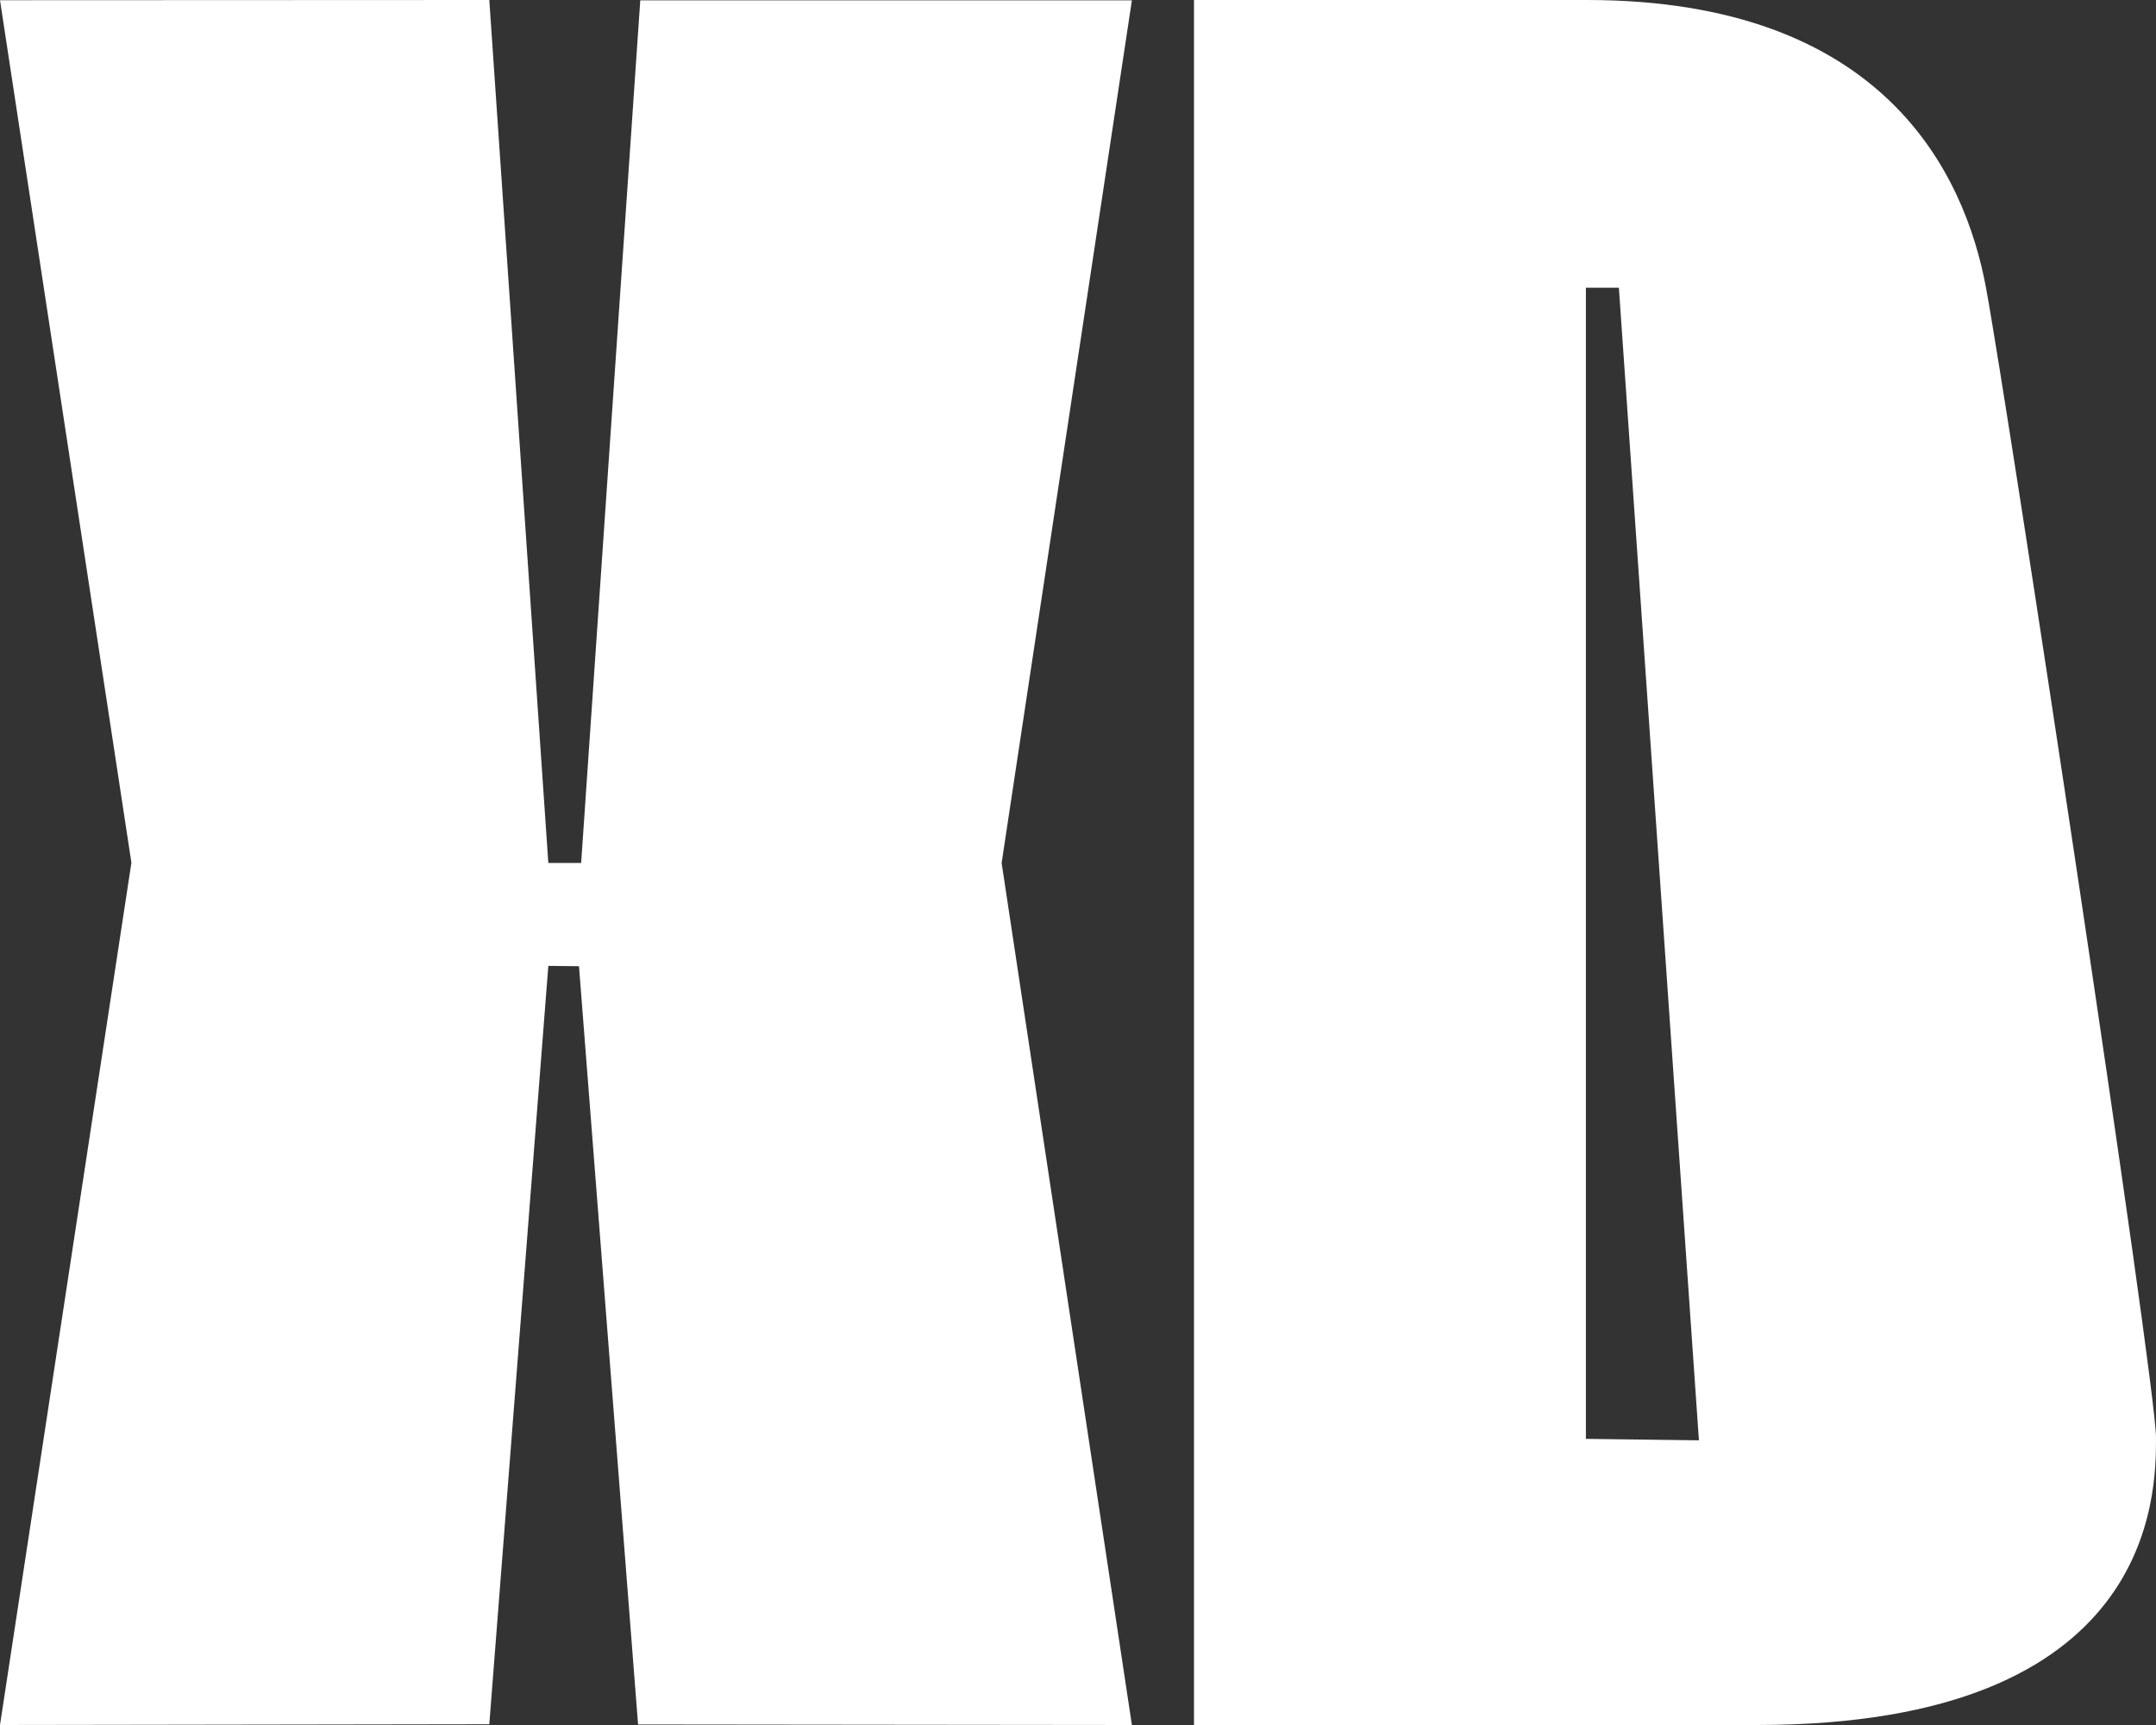
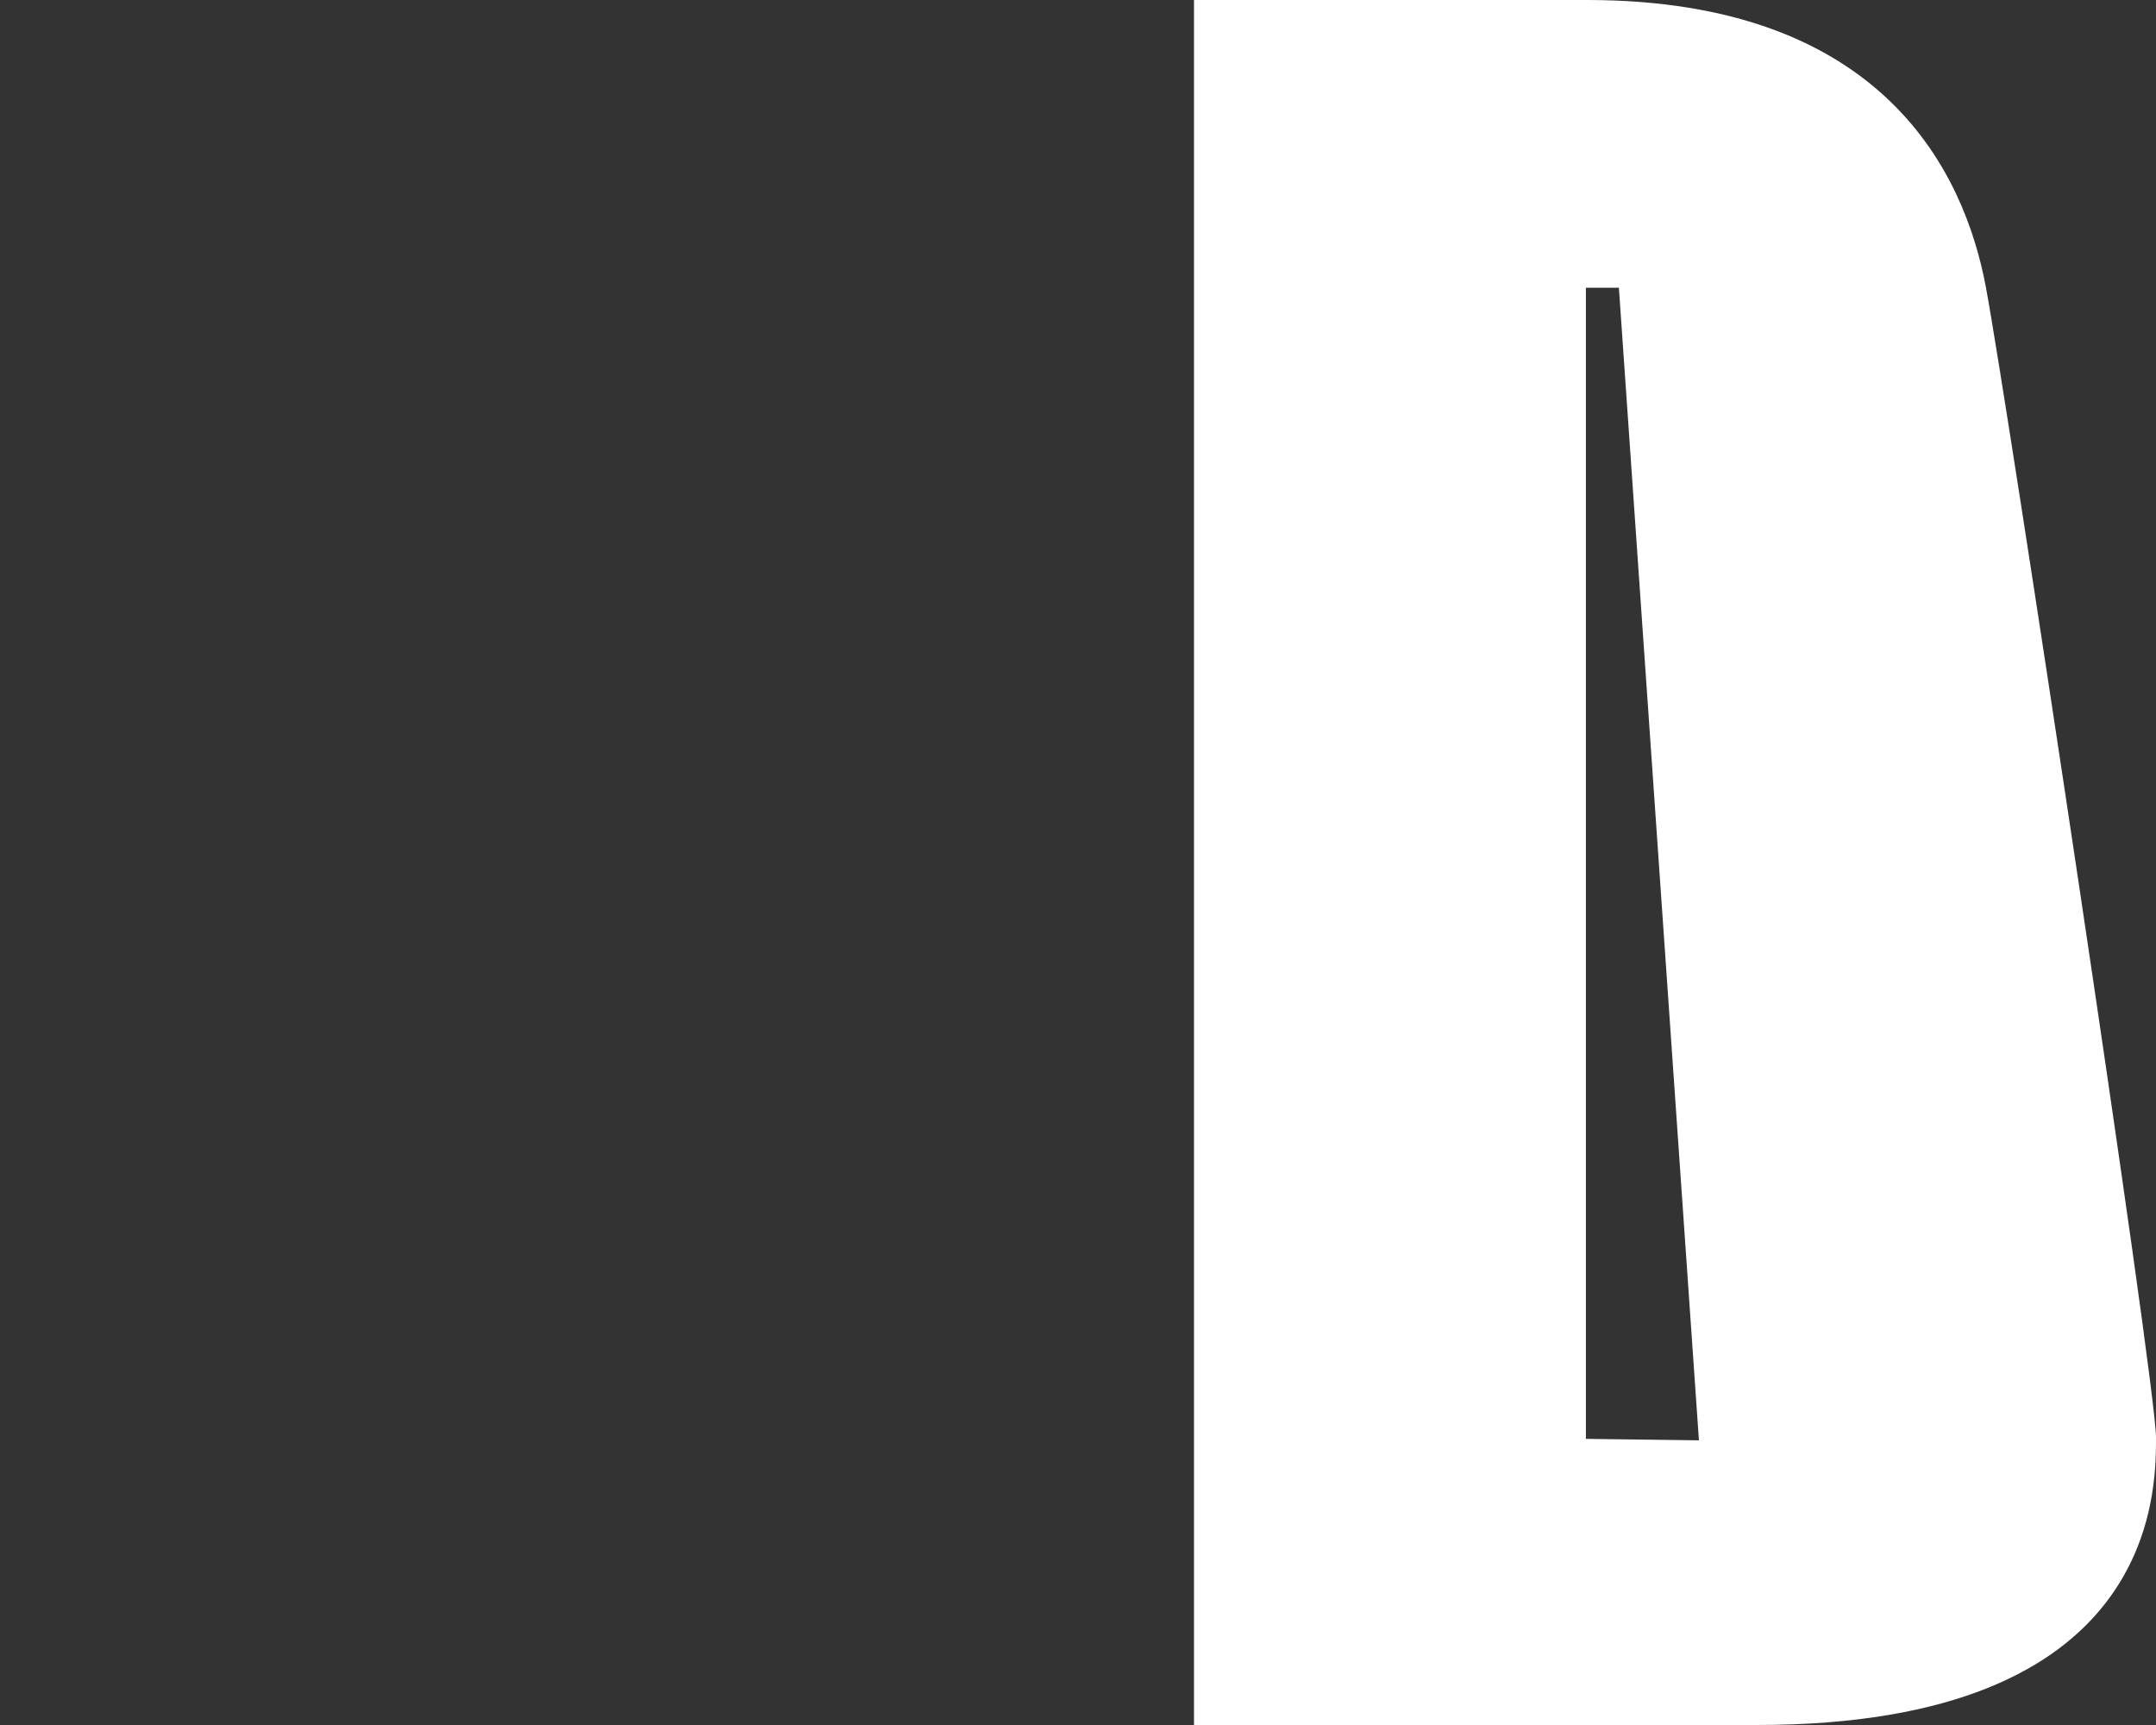
<svg xmlns="http://www.w3.org/2000/svg" width="40" height="32" viewBox="0 0 40 32" fill="none">
  <rect x="0" y="0" width="40" height="32" fill="#333333" stroke="none" />
  <path fill-rule="evenodd" clip-rule="evenodd" d="M40 26.674V26.667C40 25.647 37.235 7.423 36.845 5.333C36.456 3.244 34.971 0 29.441 0H22.152V32H32.596C40 32 40 27.707 40 26.674ZM29.423 26.692V5.338H30.035L31.52 26.719L29.423 26.692Z" fill="white" />
-   <path d="M0 0.004L9.078 0L10.173 16.009H10.782L11.879 0.006H21L18.583 16.009L21 32L11.838 31.99L10.742 17.924L10.173 17.918L9.078 31.986L0 32L2.438 16.004L0 0.004Z" fill="white" />
</svg>